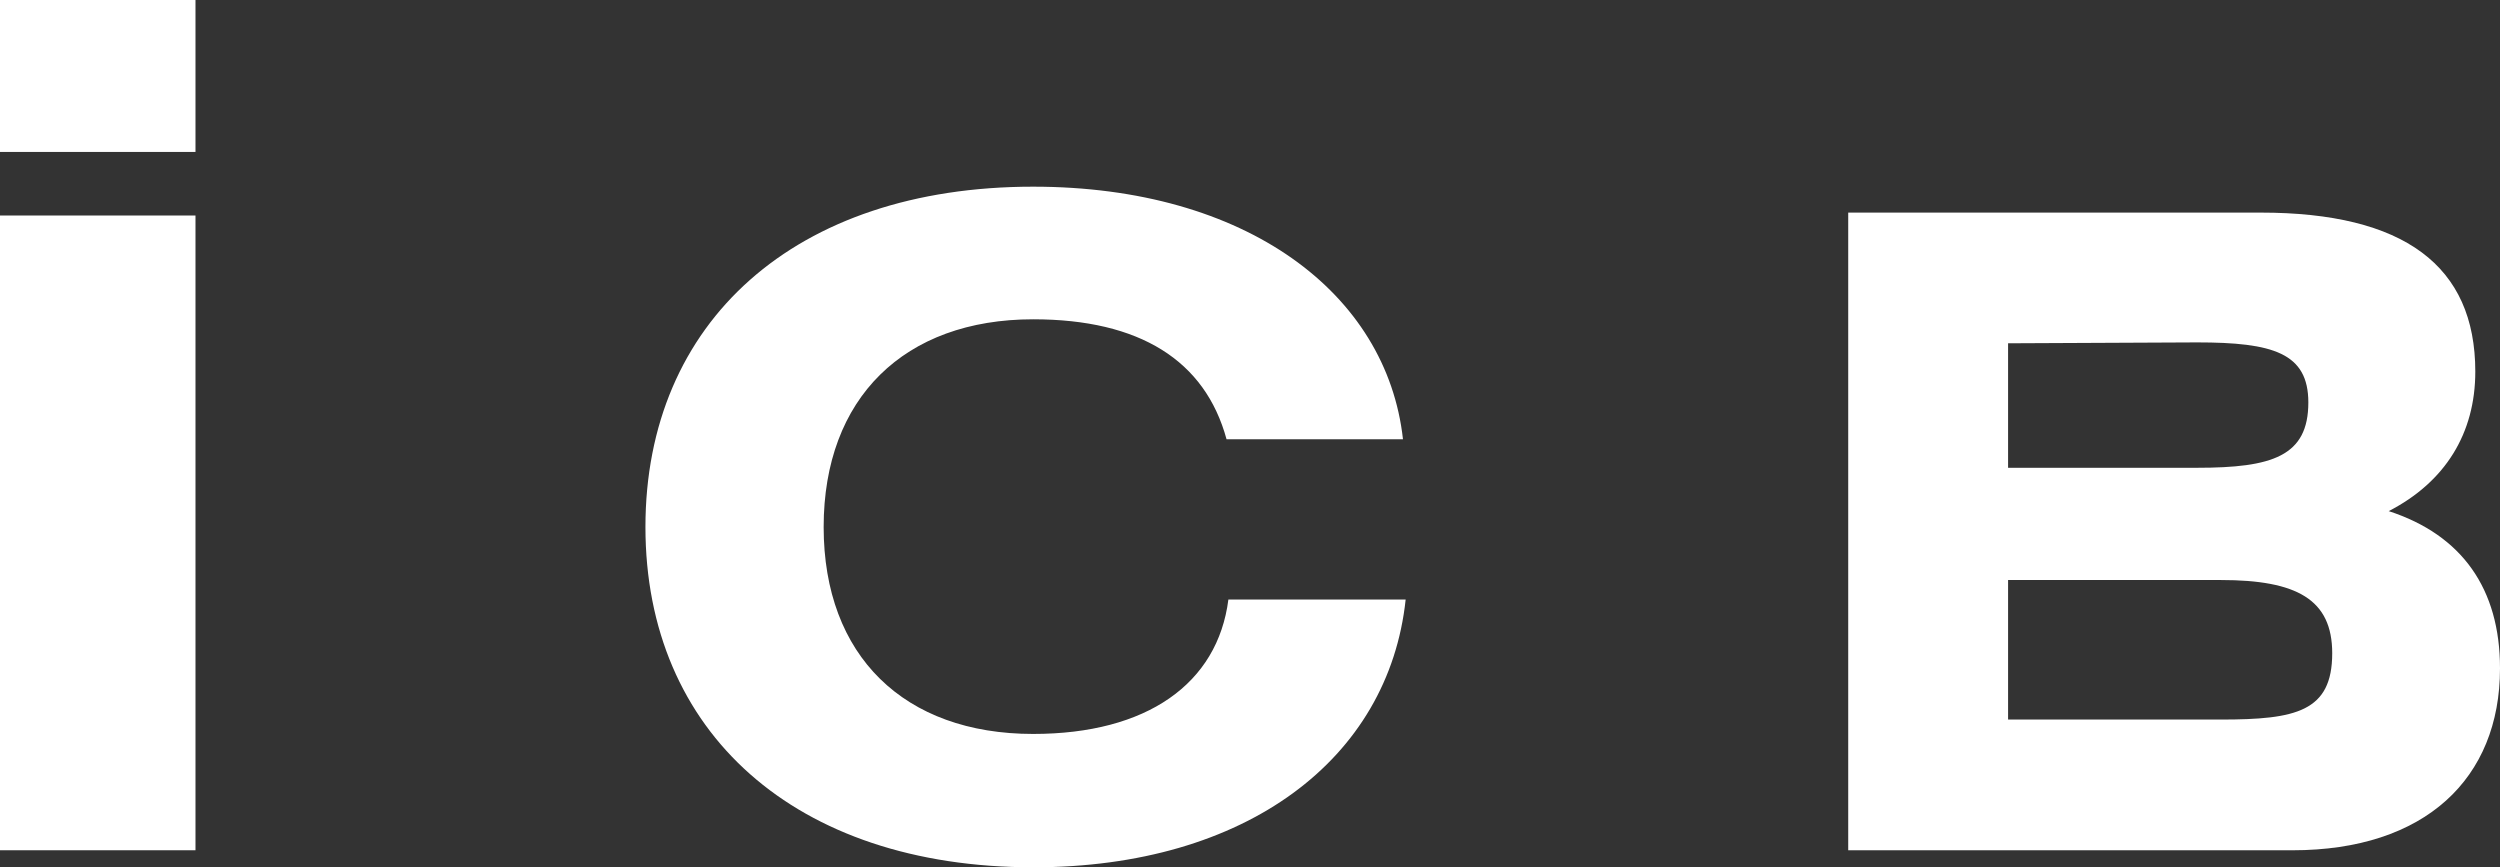
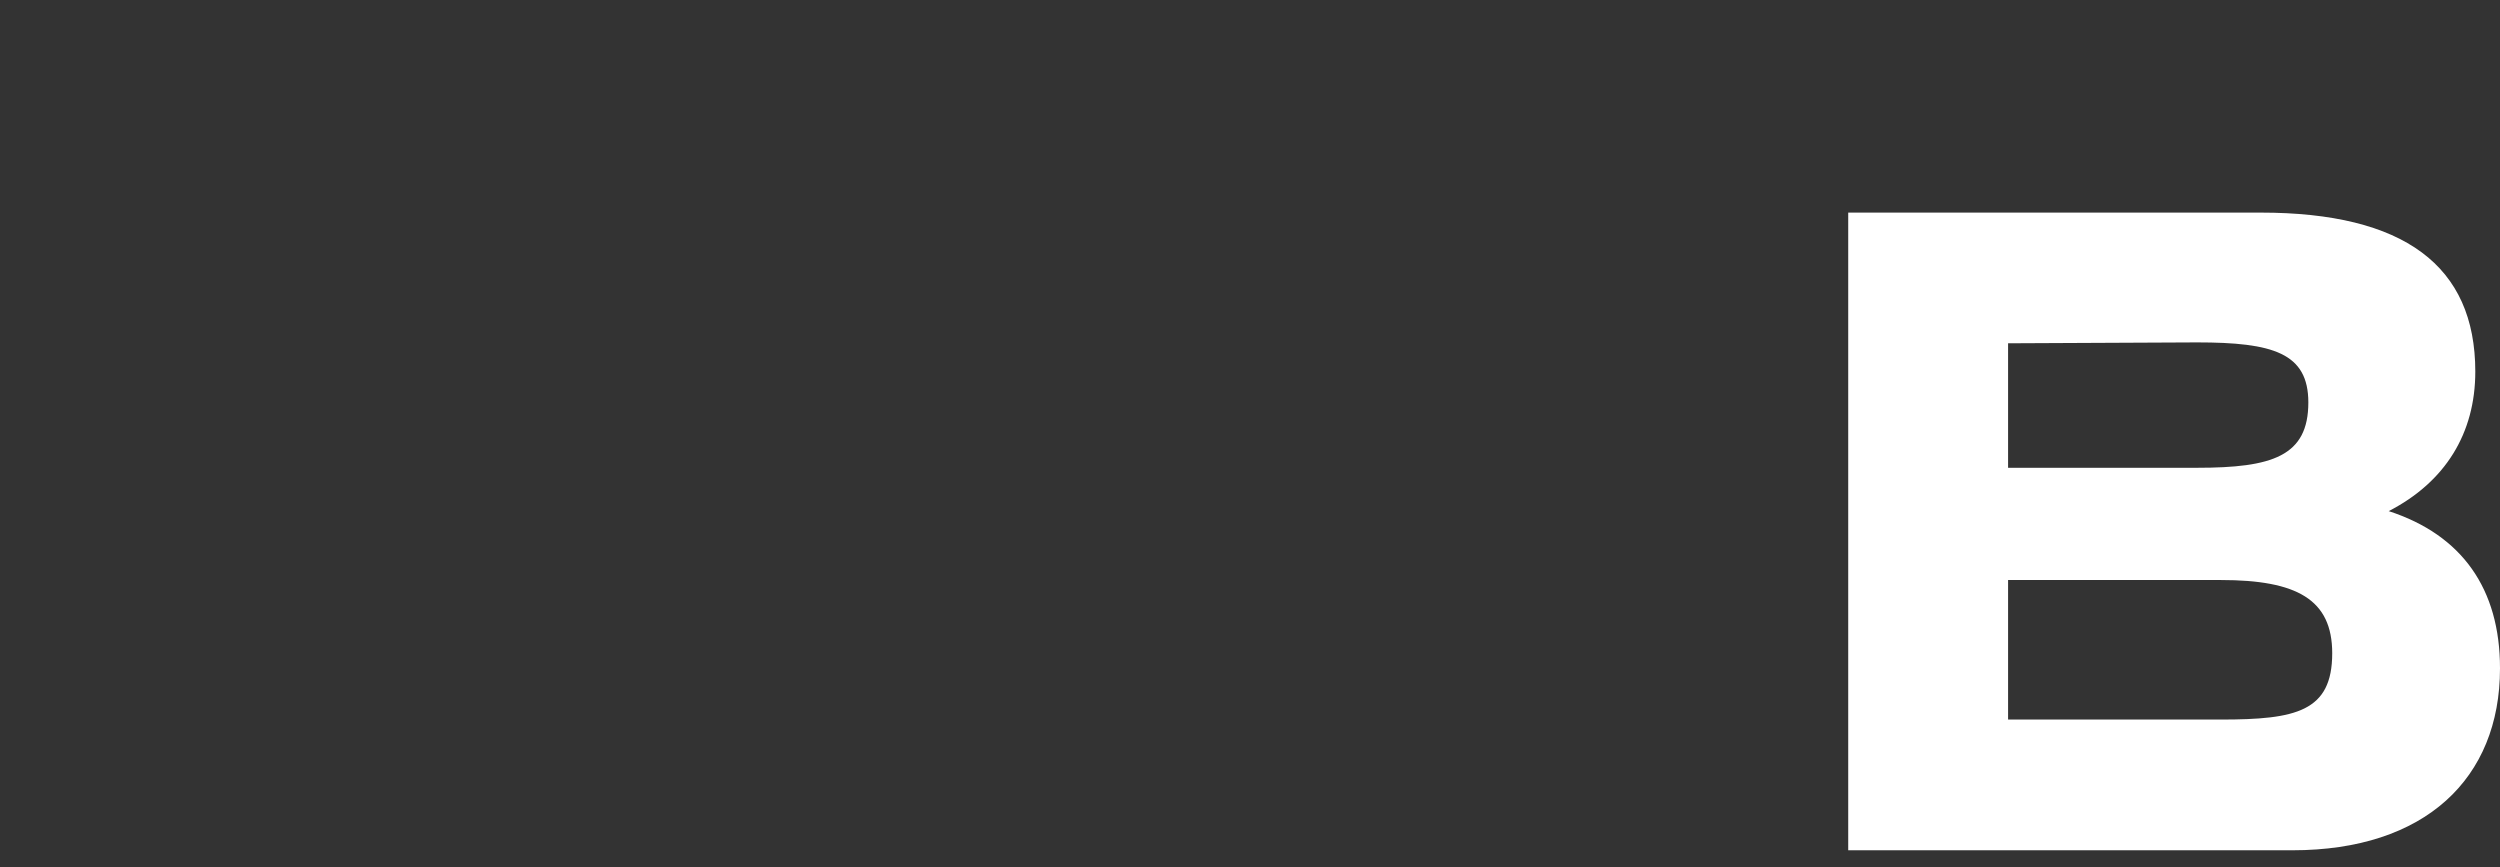
<svg xmlns="http://www.w3.org/2000/svg" id="_イヤー_2" viewBox="0 0 106.374 36.903">
  <rect x="0" y="0" width="106.374" height="36.903" fill="#333333" stroke="none" />
  <defs>
    <style>.cls-1{fill:#fff;}</style>
  </defs>
  <g id="design">
    <g>
-       <path class="cls-1" d="M0,9.17H8.318v27.008H0V9.17Zm0-2.706V0H8.318V6.465H0Z" />
-       <path class="cls-1" d="M43.959,36.903c-10.134,0-16.496-5.755-16.496-14.479,0-8.726,6.362-14.481,16.496-14.481,9.067,0,15.051,4.533,15.737,10.748h-7.507c-.913-3.354-3.695-5.105-8.229-5.105-5.486,0-8.914,3.351-8.914,8.839,0,5.488,3.428,8.804,8.914,8.804,4.839,0,7.85-2.137,8.307-5.718h7.543c-.724,6.781-6.783,11.393-15.85,11.393Z" />
      <path class="cls-1" d="M78.641,9.046h17.55c6.089,0,9.132,2.253,9.132,6.765,0,2.629-1.278,4.698-3.684,5.937,3.12,1.015,4.735,3.307,4.735,6.69,0,4.697-3.195,7.741-8.83,7.741h-18.903V9.046Zm15.859,21.571c3.195,0,4.735-.339,4.735-2.821,0-2.29-1.504-3.116-4.735-3.116h-9.057v5.937h9.057Zm-9.057-16.01v5.297h8.042c3.193,0,4.734-.488,4.734-2.779,0-2.105-1.502-2.556-4.734-2.556l-8.042,.038Z" />
    </g>
  </g>
</svg>